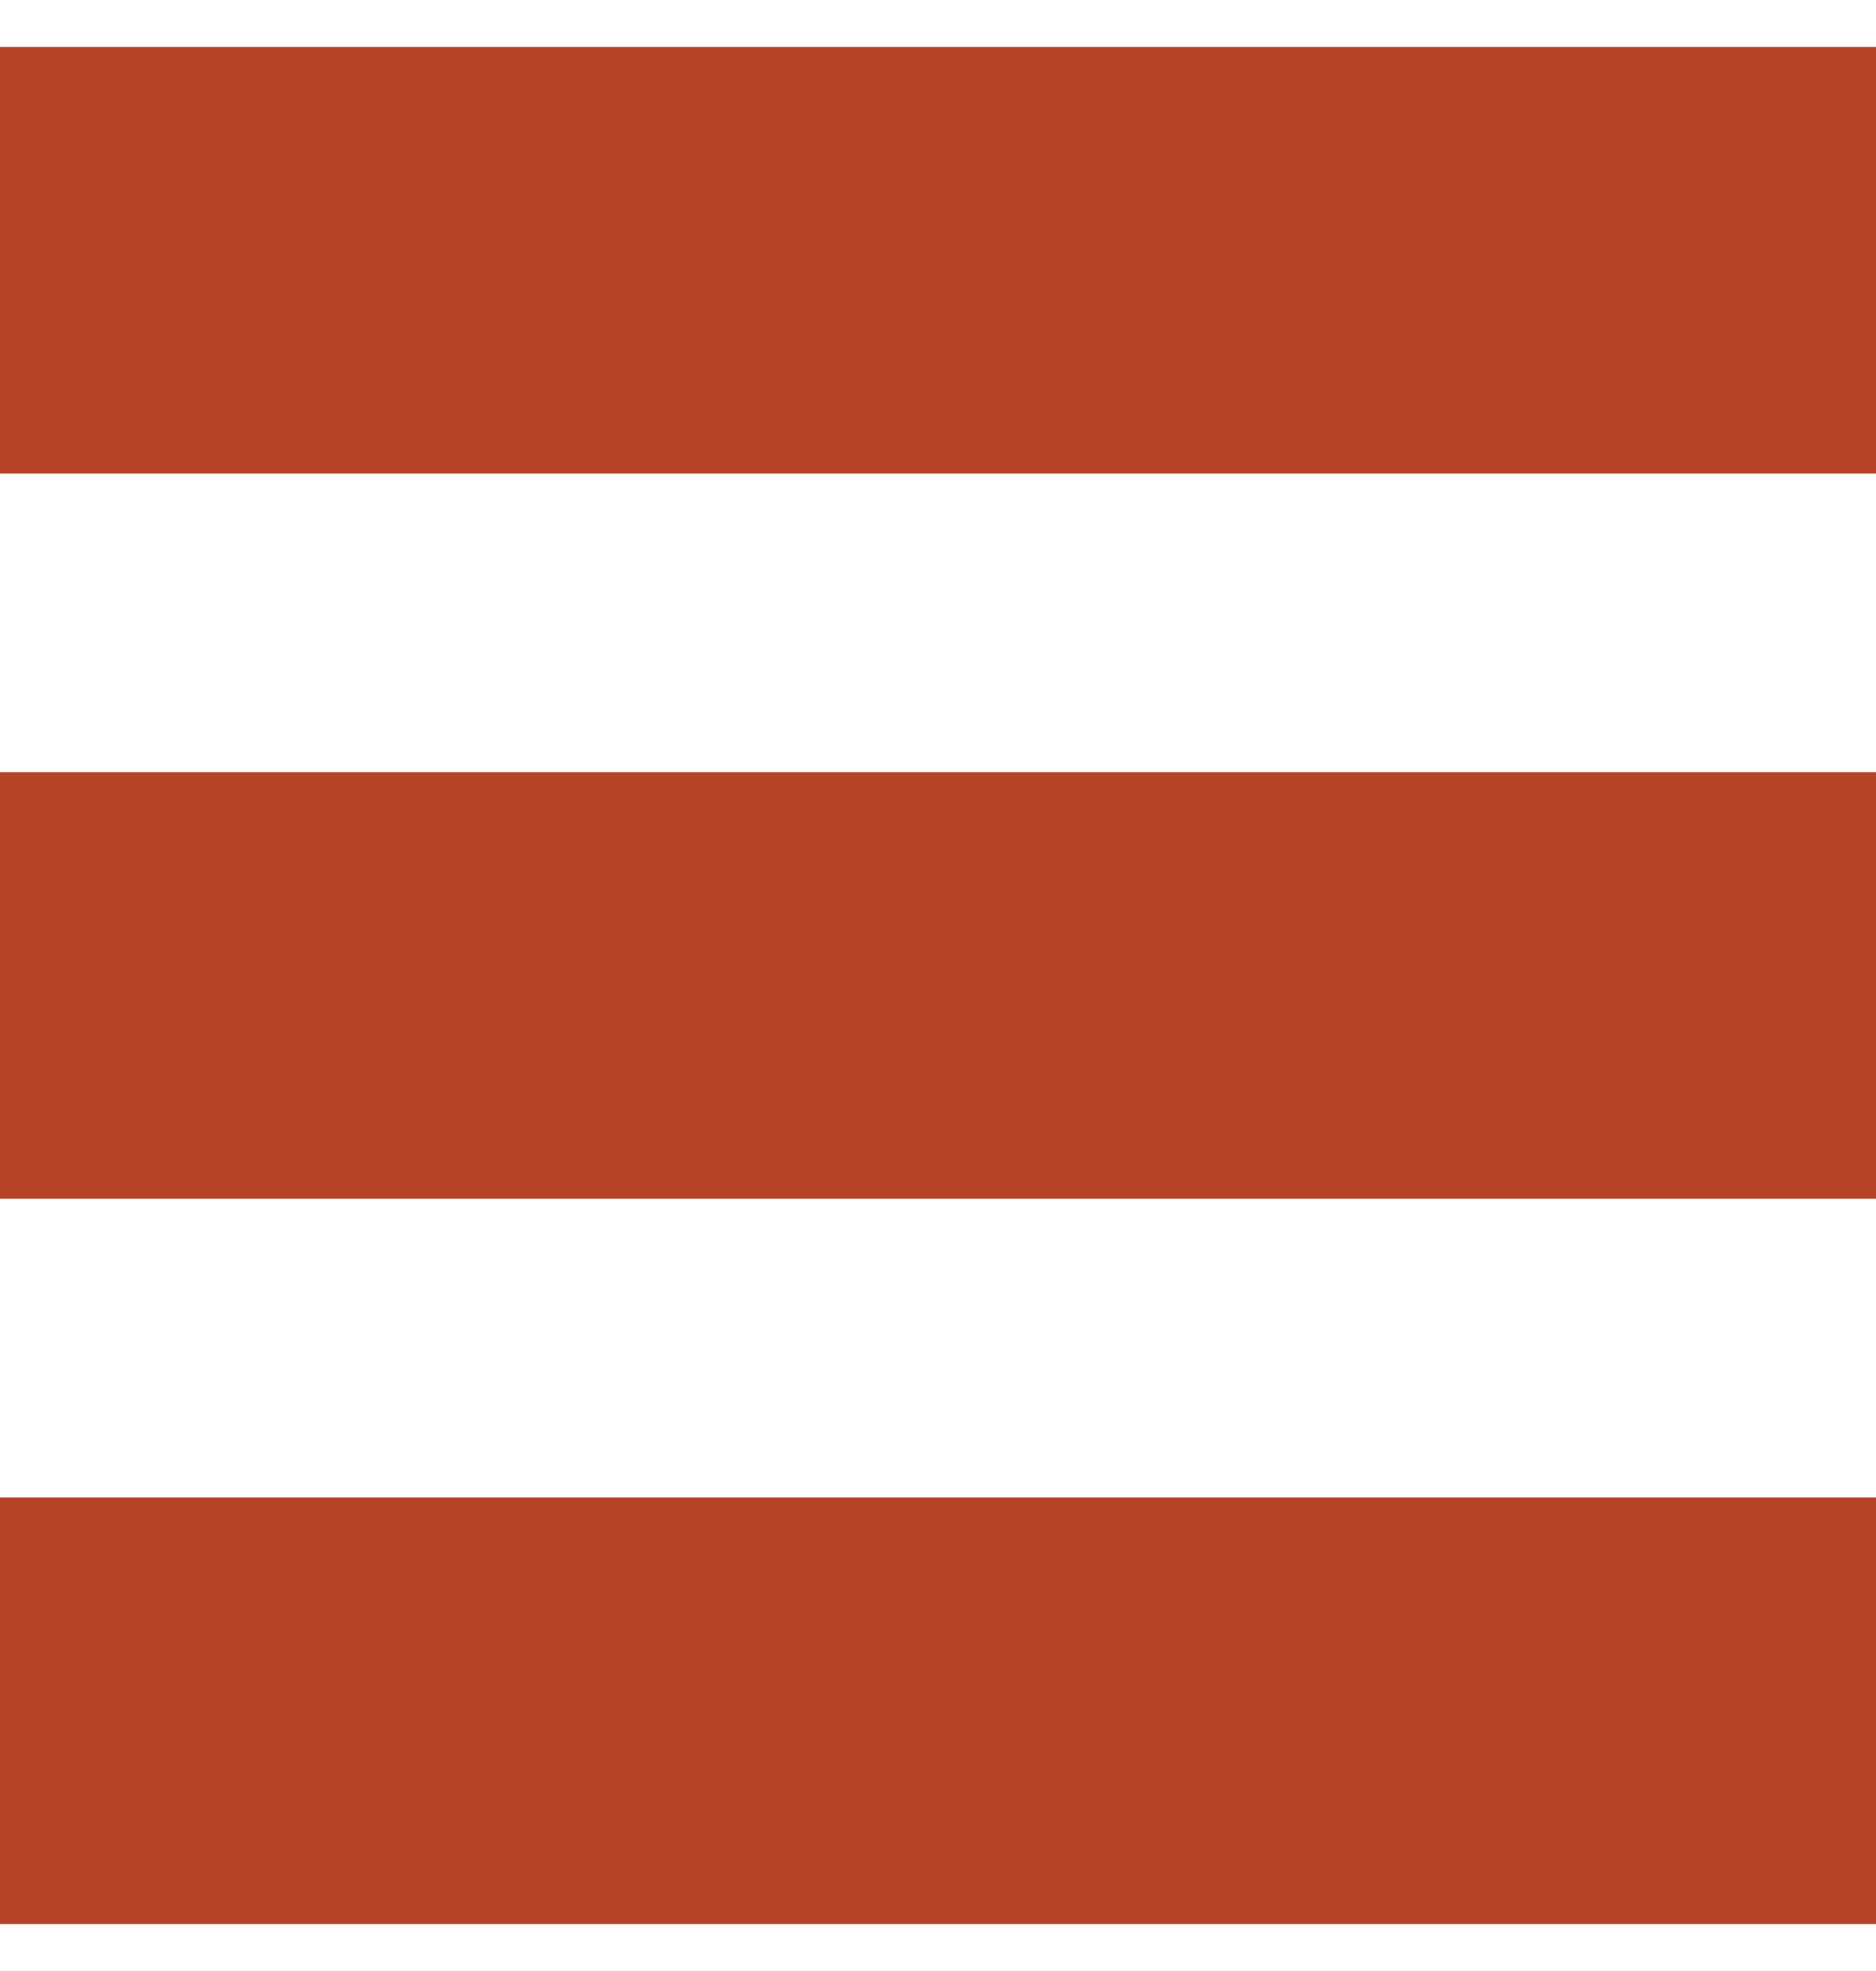
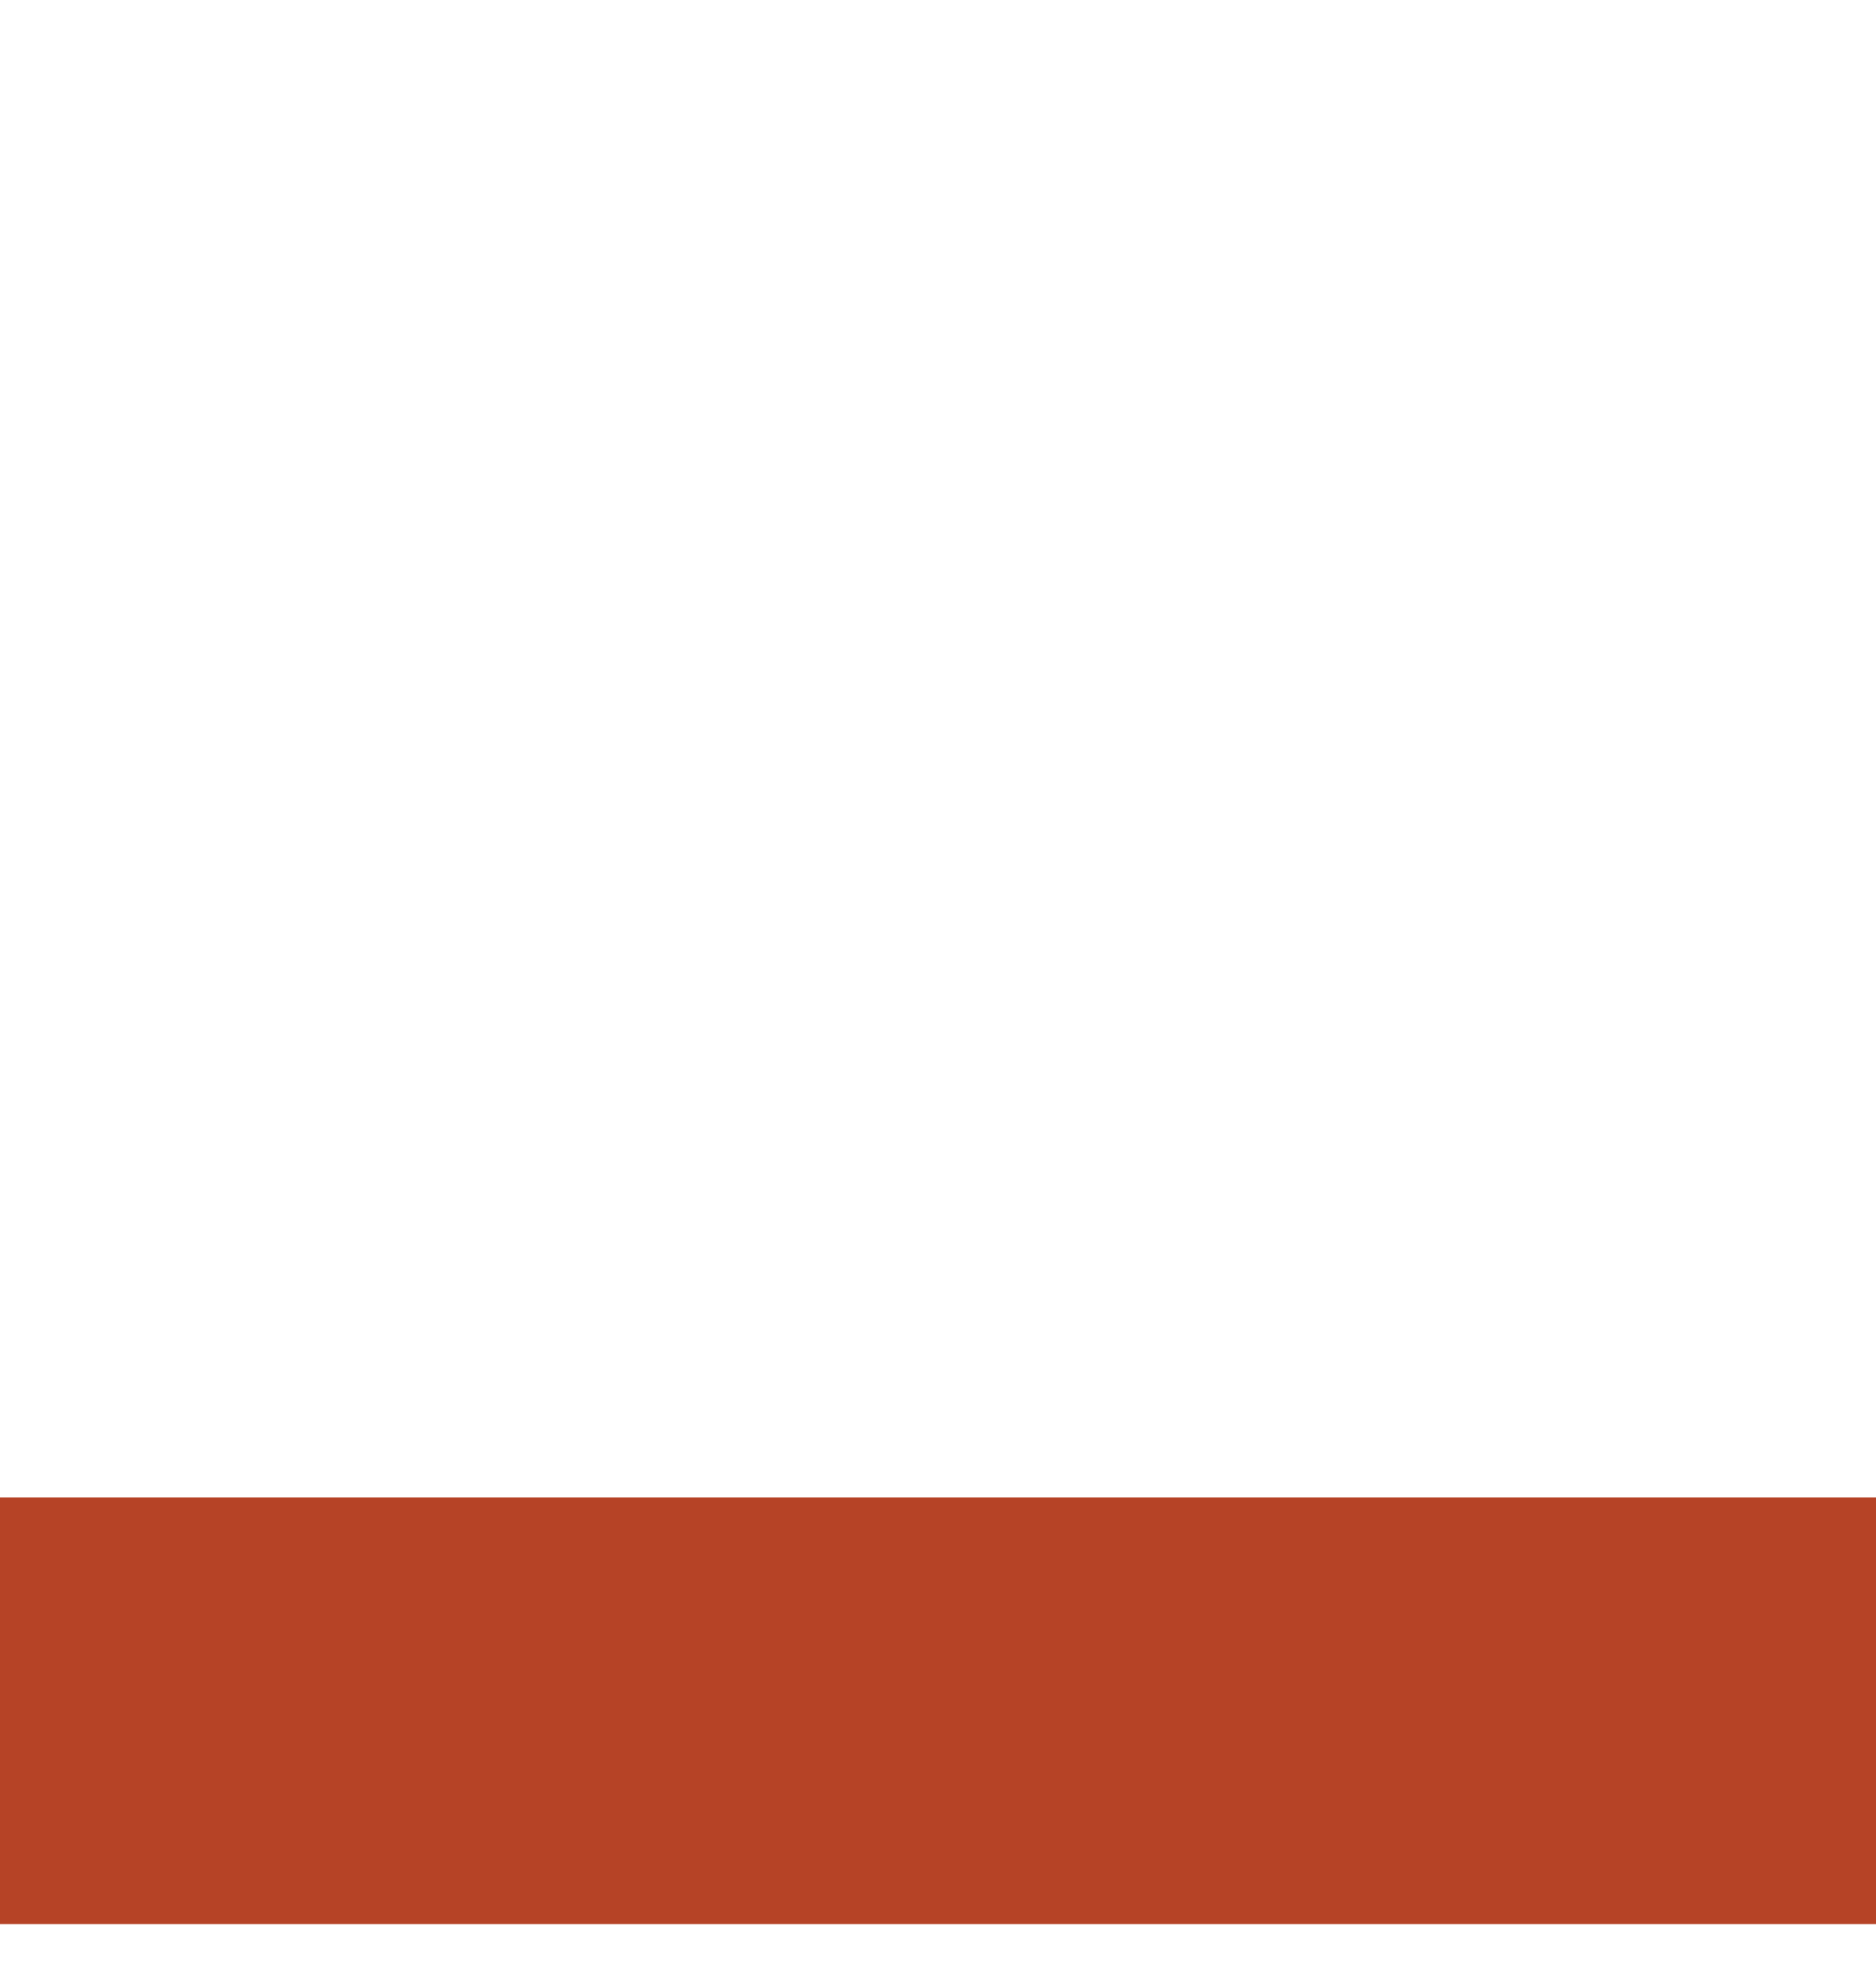
<svg xmlns="http://www.w3.org/2000/svg" width="20" height="21" viewBox="0 0 20 21" fill="none">
-   <rect y="0.5" width="20" height="4.545" fill="#B64326" />
-   <rect y="8.227" width="20" height="4.545" fill="#B64326" />
  <rect y="15.955" width="20" height="4.545" fill="#B64326" />
</svg>